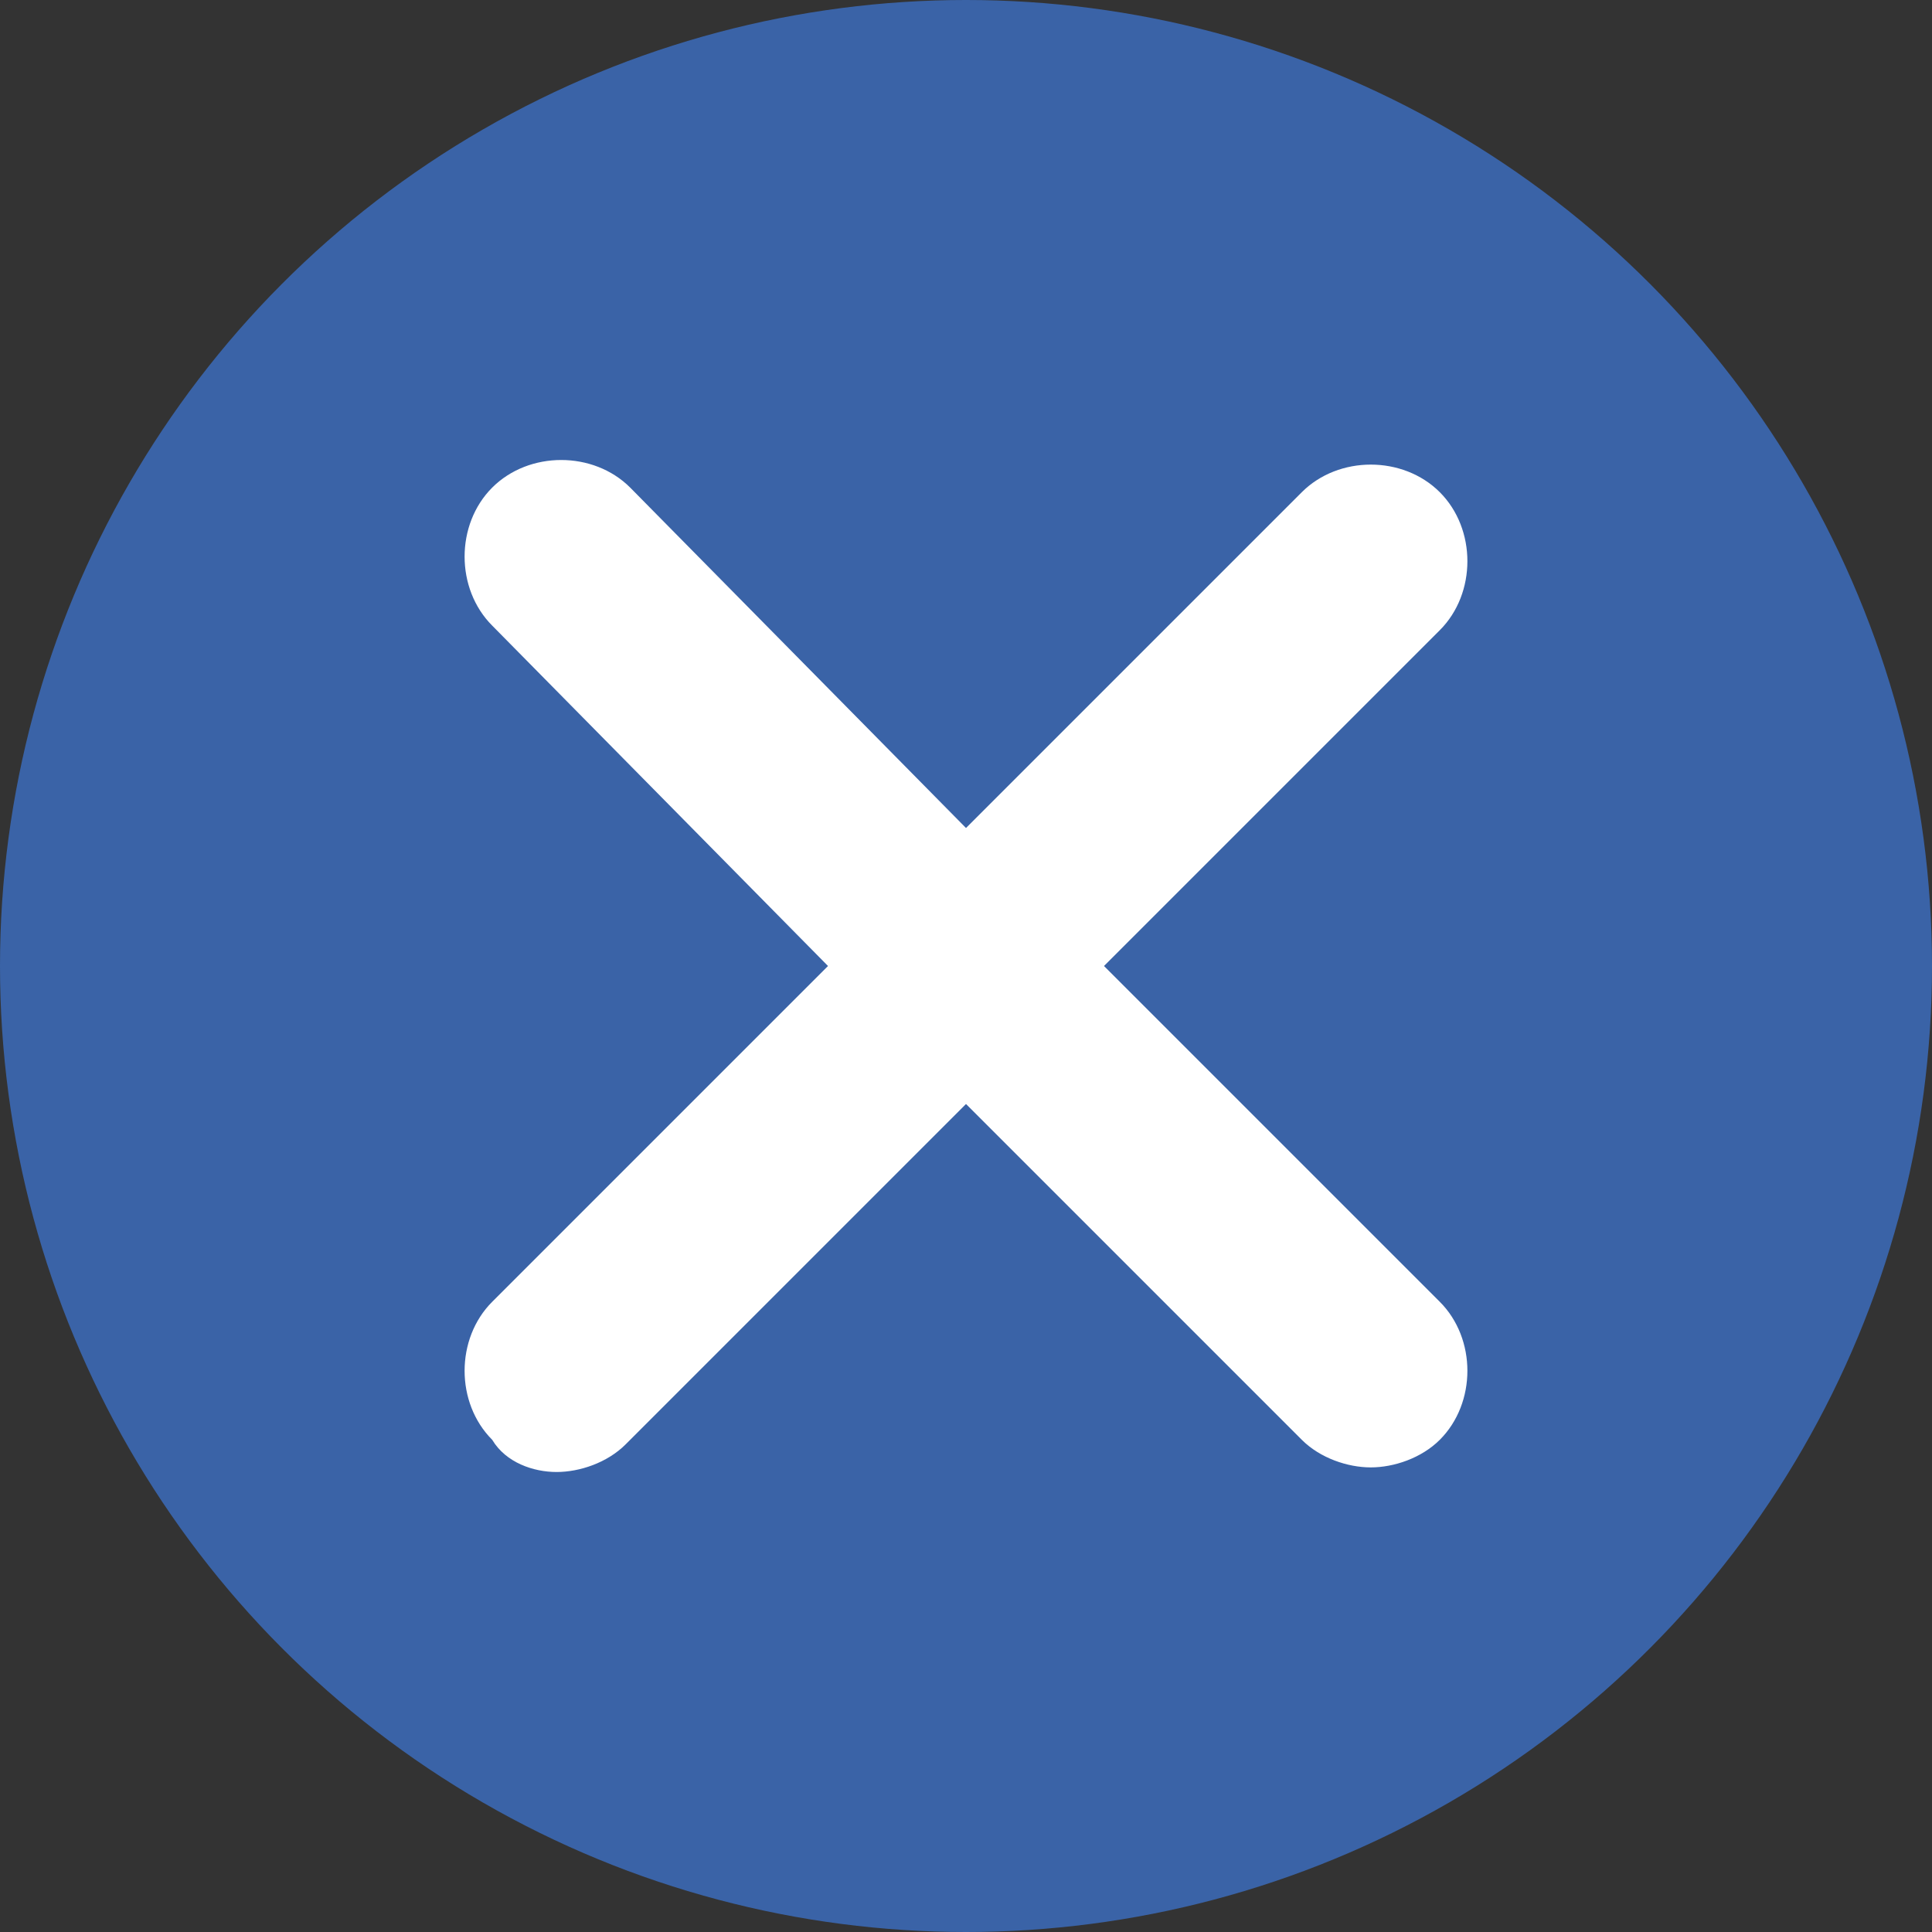
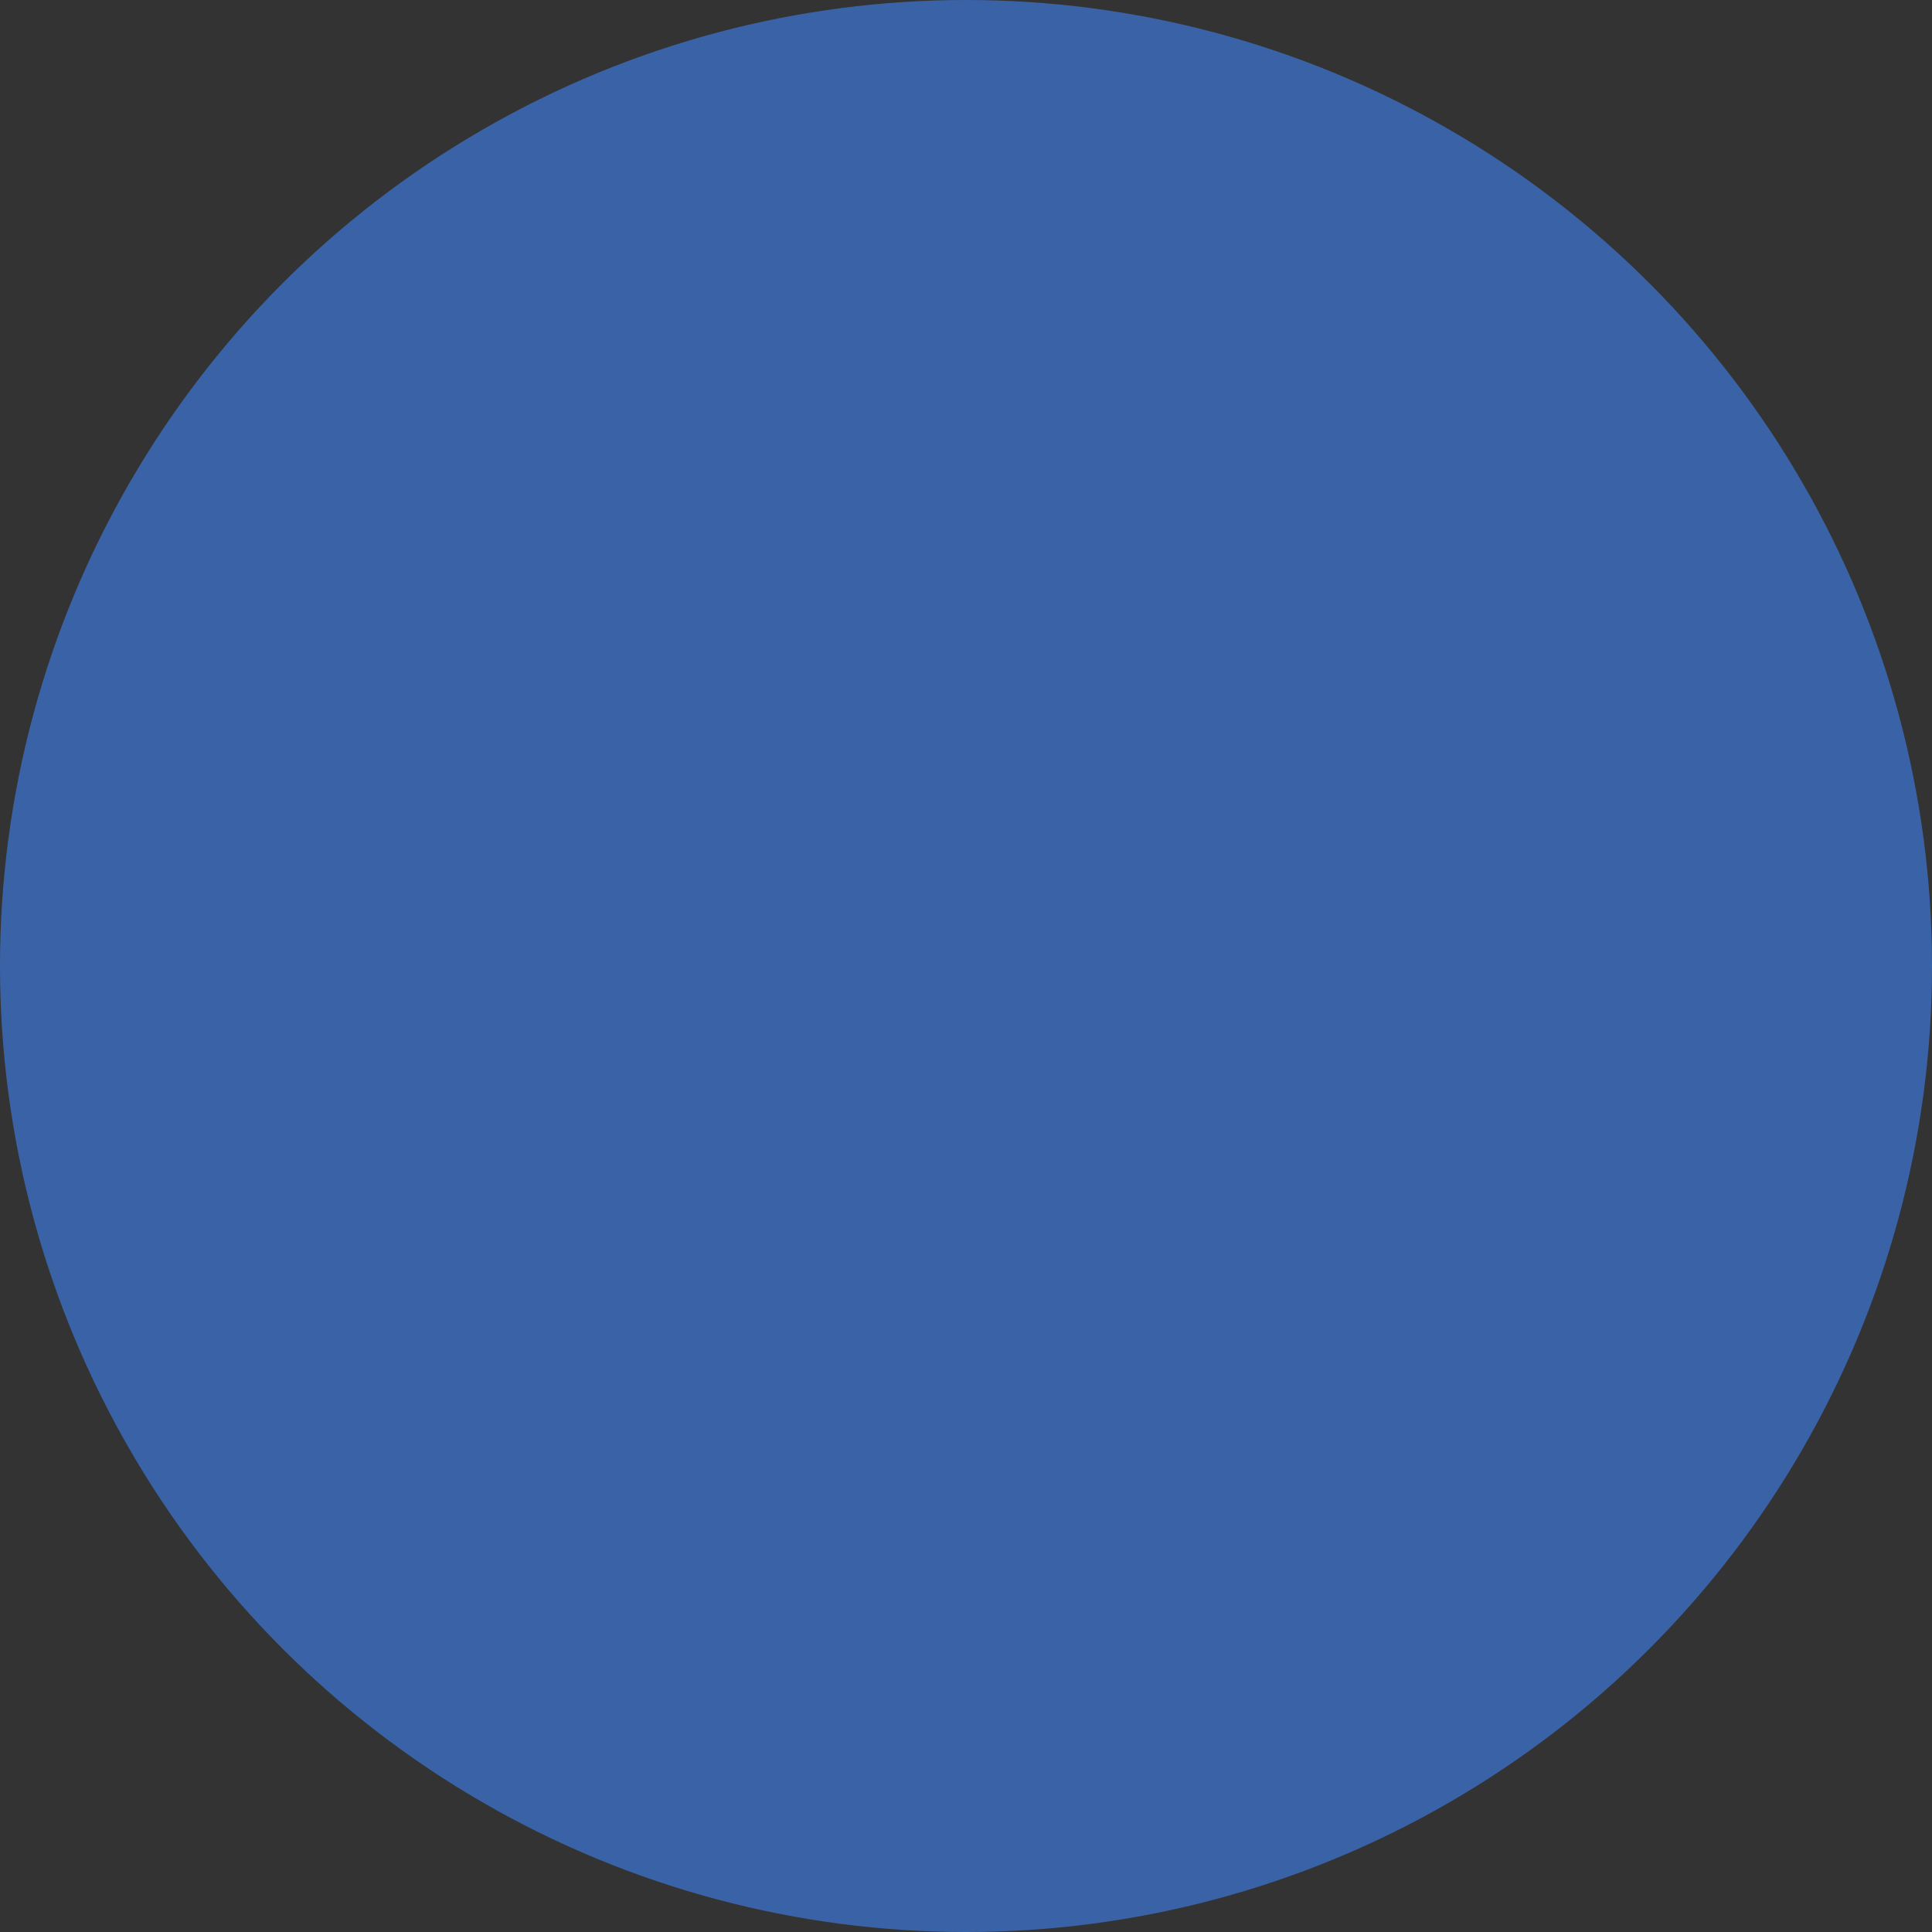
<svg xmlns="http://www.w3.org/2000/svg" xmlns:xlink="http://www.w3.org/1999/xlink" version="1.1" id="Capa_1" x="0px" y="0px" viewBox="0 0 42 42" style="enable-background:new 0 0 42 42;" xml:space="preserve">
  <rect x="0" y="0" width="42" height="42" fill="#333333" stroke="none" />
  <style type="text/css">
	.st0{fill:#3A63A7;}
	.st1{clip-path:url(#SVGID_00000158721292250028682560000002378981950343565990_);fill:#FFFFFF;}
</style>
  <g>
    <g>
      <g>
        <g>
          <circle id="SVGID_1_" class="st0" cx="21" cy="21" r="21" />
        </g>
      </g>
    </g>
  </g>
  <g>
    <g>
      <g>
        <defs>
-           <rect id="SVGID_00000009589137782813176510000009279939933694607012_" x="10" y="10" width="22" height="22" />
-         </defs>
+           </defs>
        <clipPath id="SVGID_00000182516358452220645720000014817026965123648140_">
          <use xlink:href="#SVGID_00000009589137782813176510000009279939933694607012_" style="overflow:visible;" />
        </clipPath>
-         <path style="clip-path:url(#SVGID_00000182516358452220645720000014817026965123648140_);fill:#FFFFFF;" d="M24,21l7.3-7.3     c0.8-0.8,0.8-2.2,0-3s-2.2-0.8-3,0L21,18l-7.3-7.4c-0.8-0.8-2.2-0.8-3,0s-0.8,2.2,0,3L18,21l-7.3,7.3c-0.8,0.8-0.8,2.2,0,3     c0.3,0.5,0.9,0.7,1.4,0.7s1.1-0.2,1.5-0.6L21,24l7.3,7.3c0.4,0.4,1,0.6,1.5,0.6s1.1-0.2,1.5-0.6c0.8-0.8,0.8-2.2,0-3L24,21z" />
      </g>
    </g>
  </g>
</svg>